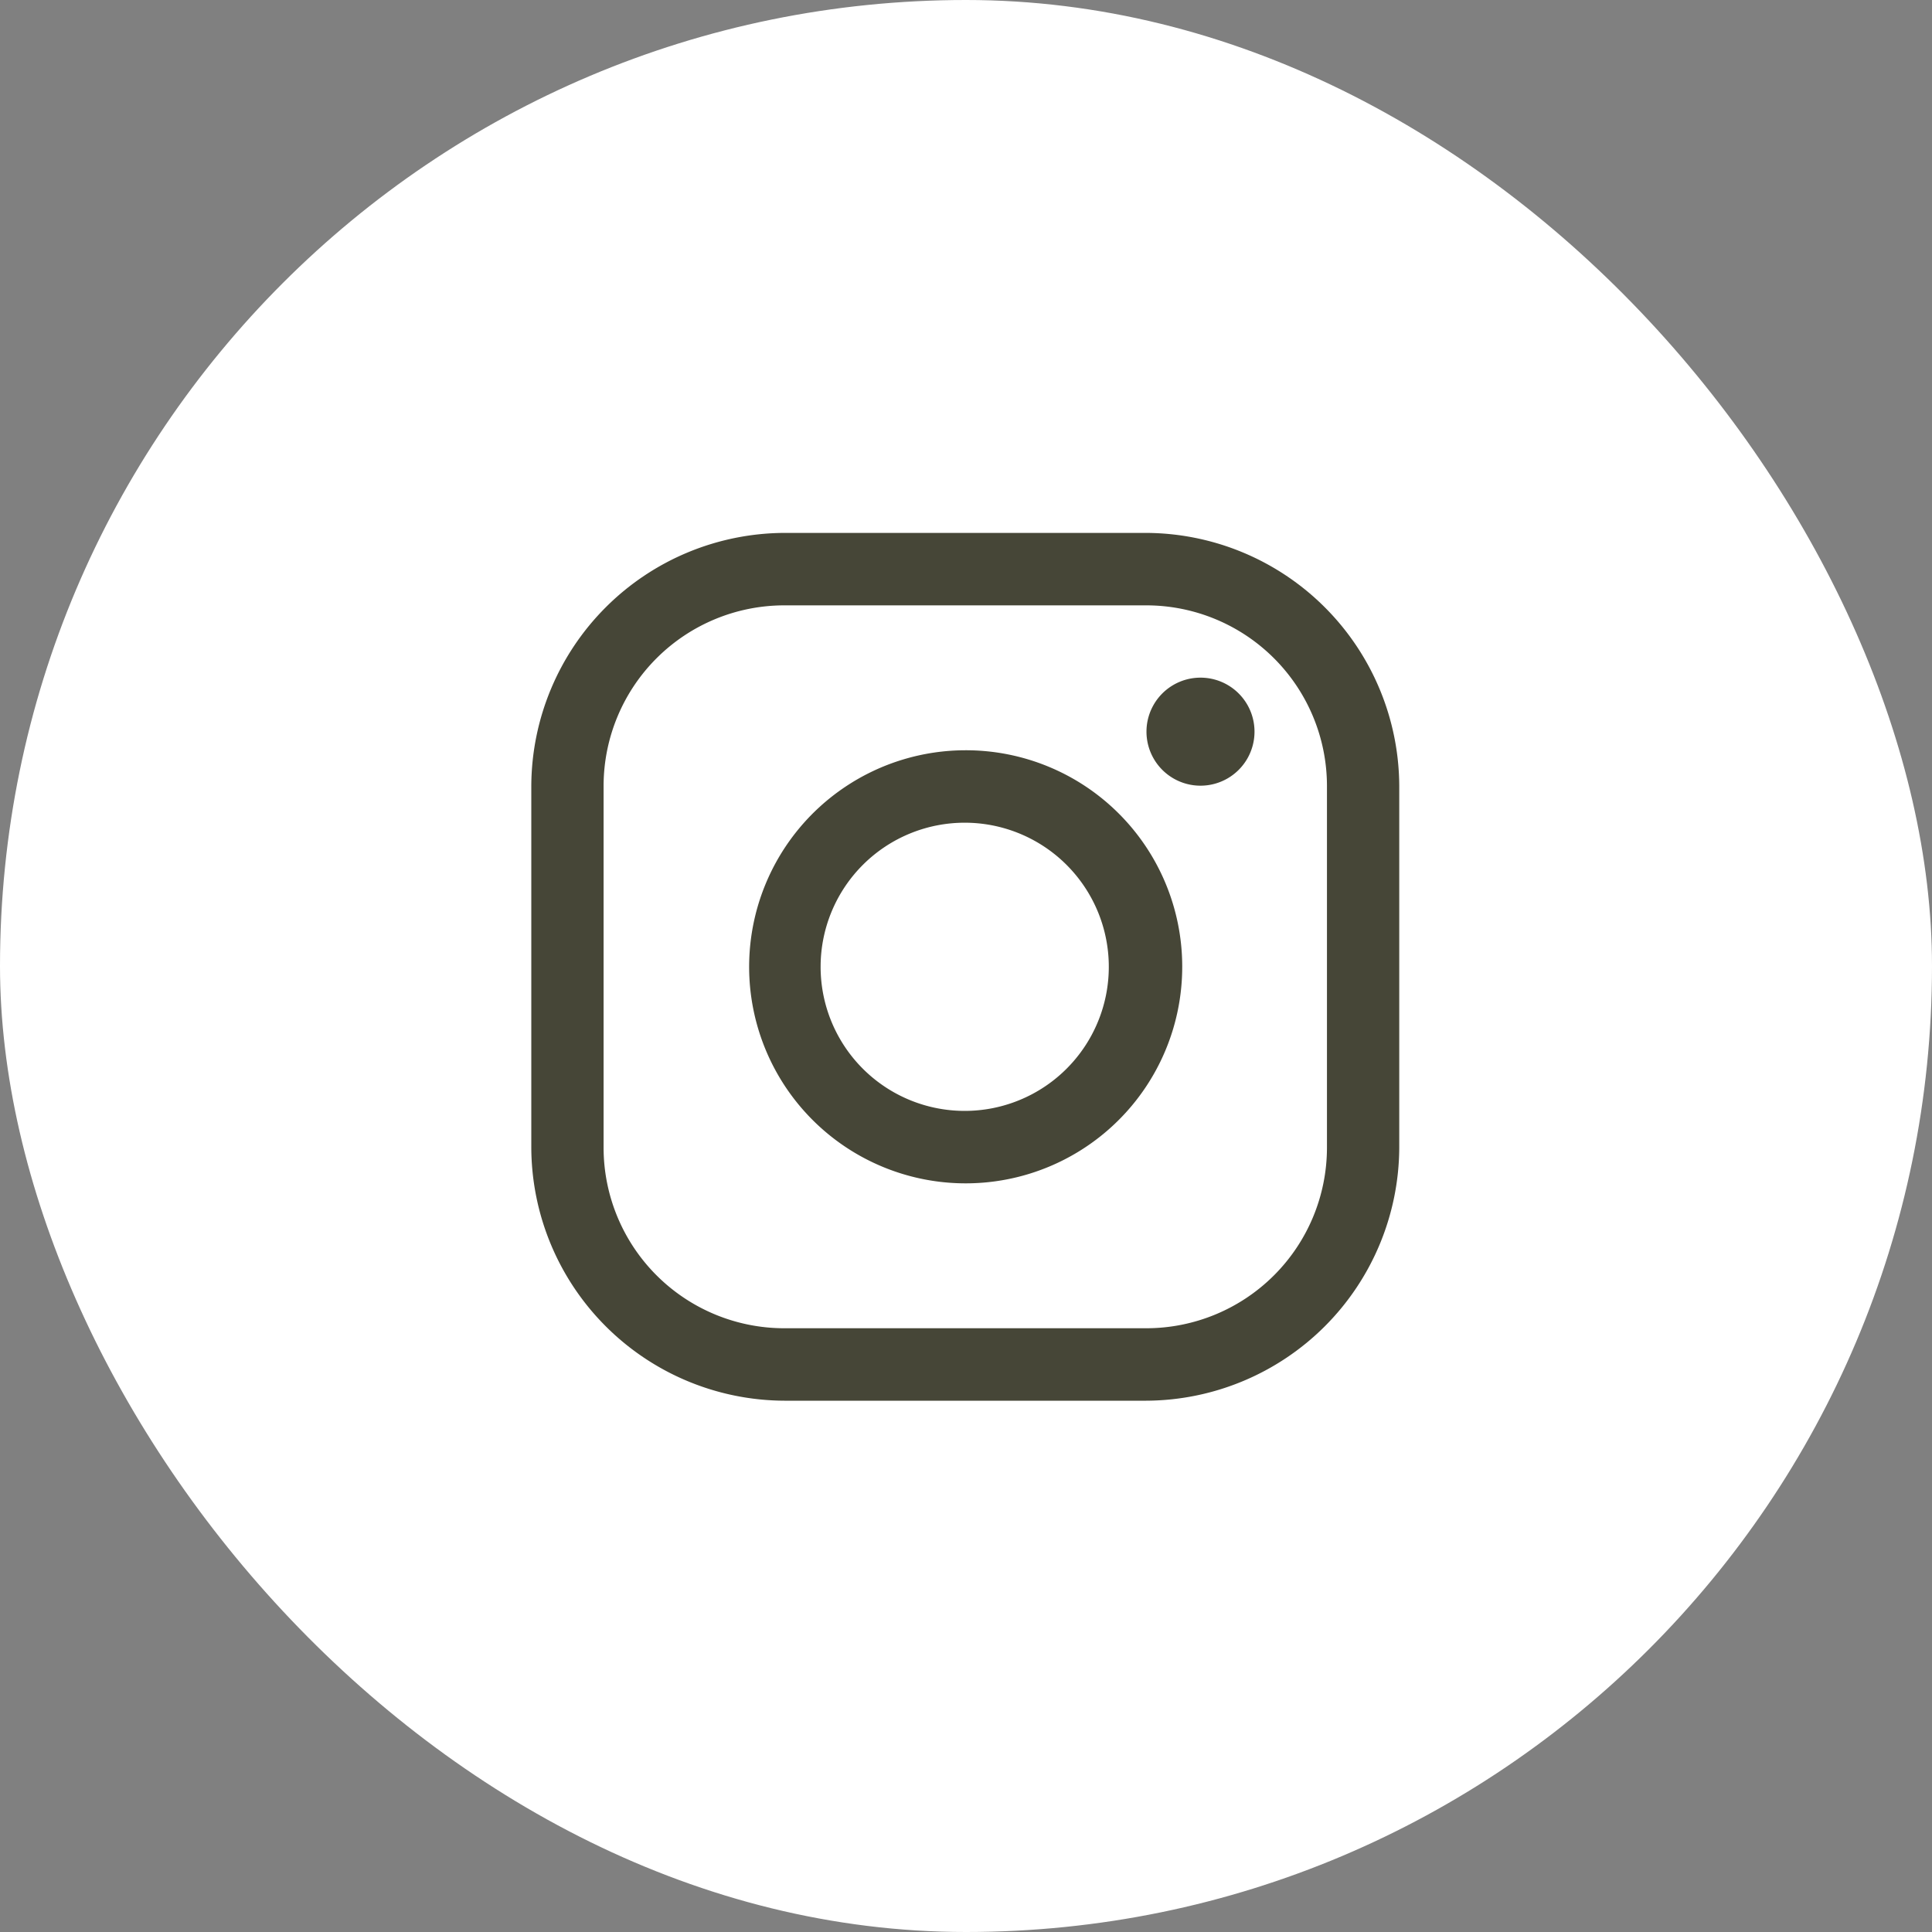
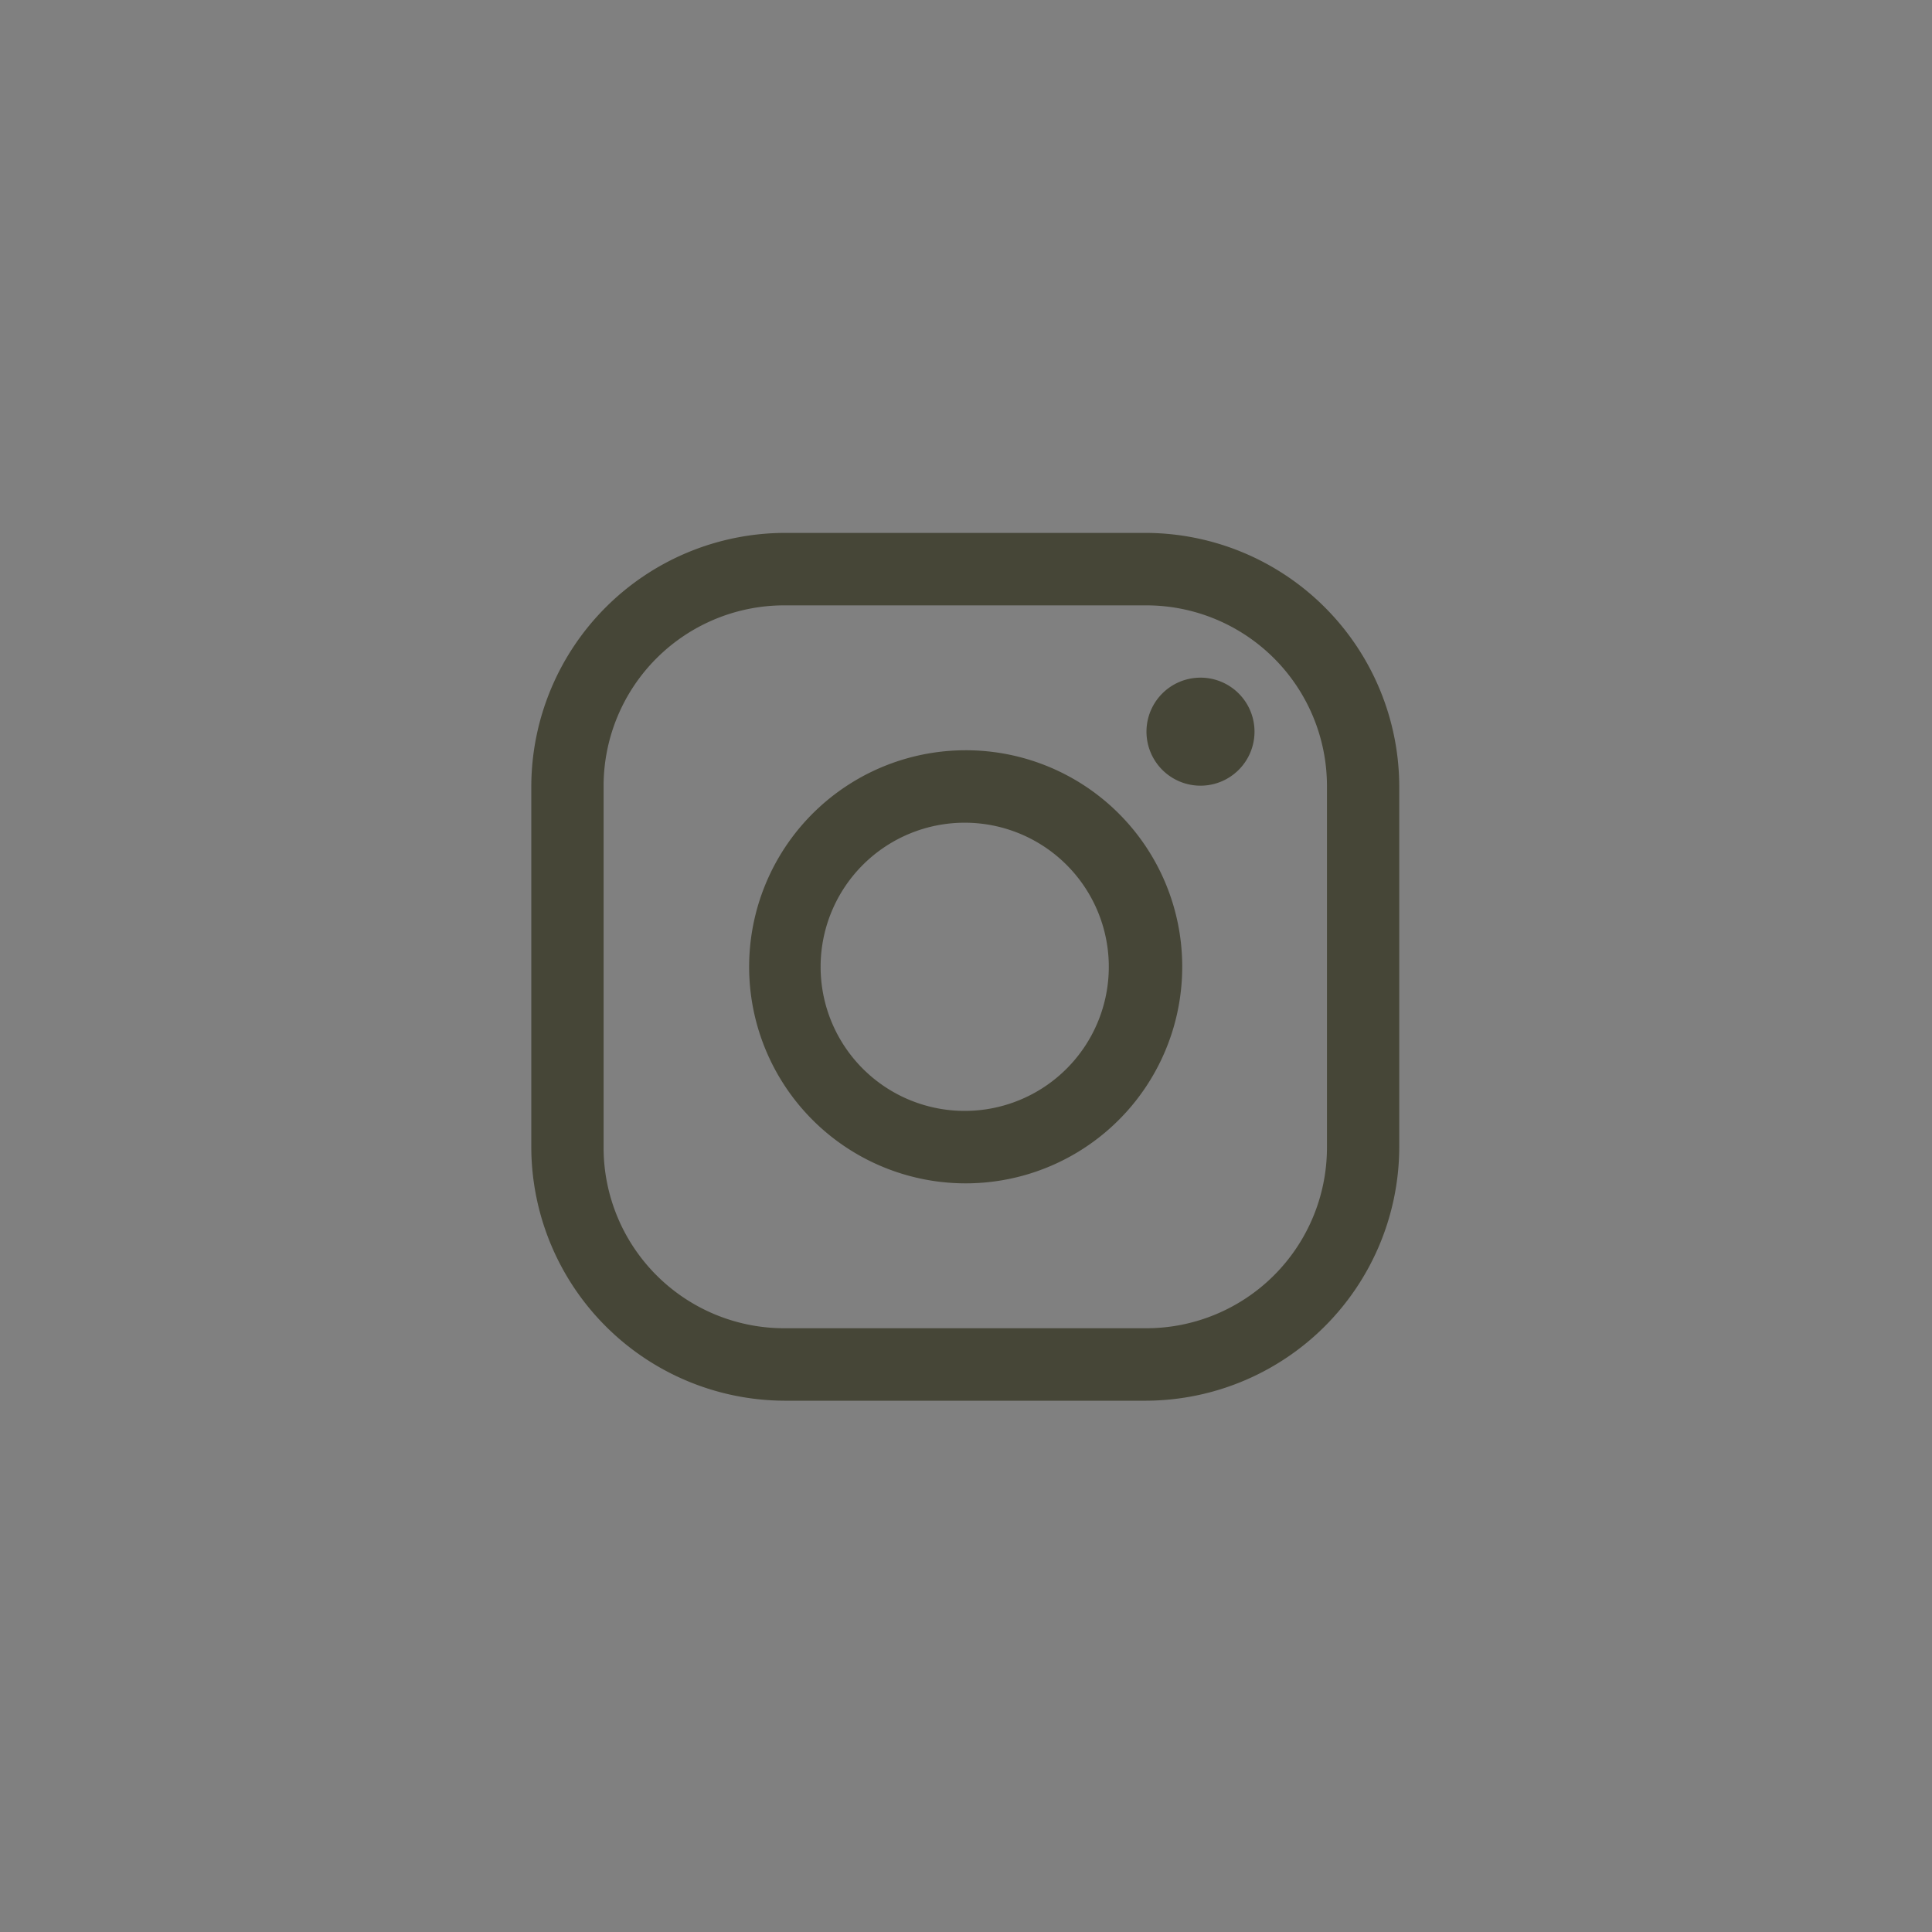
<svg xmlns="http://www.w3.org/2000/svg" id="btn_instagram.svg" width="120" height="120" viewBox="0 0 120 120">
  <rect x="0" y="0" width="120" height="120" fill="#808080" stroke="none" />
  <defs>
    <style>
      .cls-1 {
        fill: #fff;
      }

      .cls-2 {
        fill: #464637;
        fill-rule: evenodd;
      }
    </style>
  </defs>
-   <rect id="長方形_1215" data-name="長方形 1215" class="cls-1" width="120" height="120" rx="60" ry="60" />
  <path id="svg" class="cls-2" d="M1464.19,11320.6a11.226,11.226,0,0,1,11.23,11.2v22.5a11.226,11.226,0,0,1-11.23,11.2h-22.47a11.226,11.226,0,0,1-11.23-11.2v-22.5a11.226,11.226,0,0,1,11.23-11.2h22.47m0-4.5h-22.47a15.783,15.783,0,0,0-15.72,15.7v22.5a15.783,15.783,0,0,0,15.72,15.7h22.47a15.783,15.783,0,0,0,15.72-15.7v-22.5A15.783,15.783,0,0,0,1464.19,11316.1Zm3.37,15.7a3.355,3.355,0,1,1,.01,0h-0.01Zm-14.6,2.3a8.95,8.95,0,1,1-8.99,8.9,8.95,8.95,0,0,1,8.99-8.9m0-4.5a13.45,13.45,0,1,0,13.47,13.4A13.437,13.437,0,0,0,1452.96,11329.6Z" transform="translate(-1393 -11283)" />
</svg>